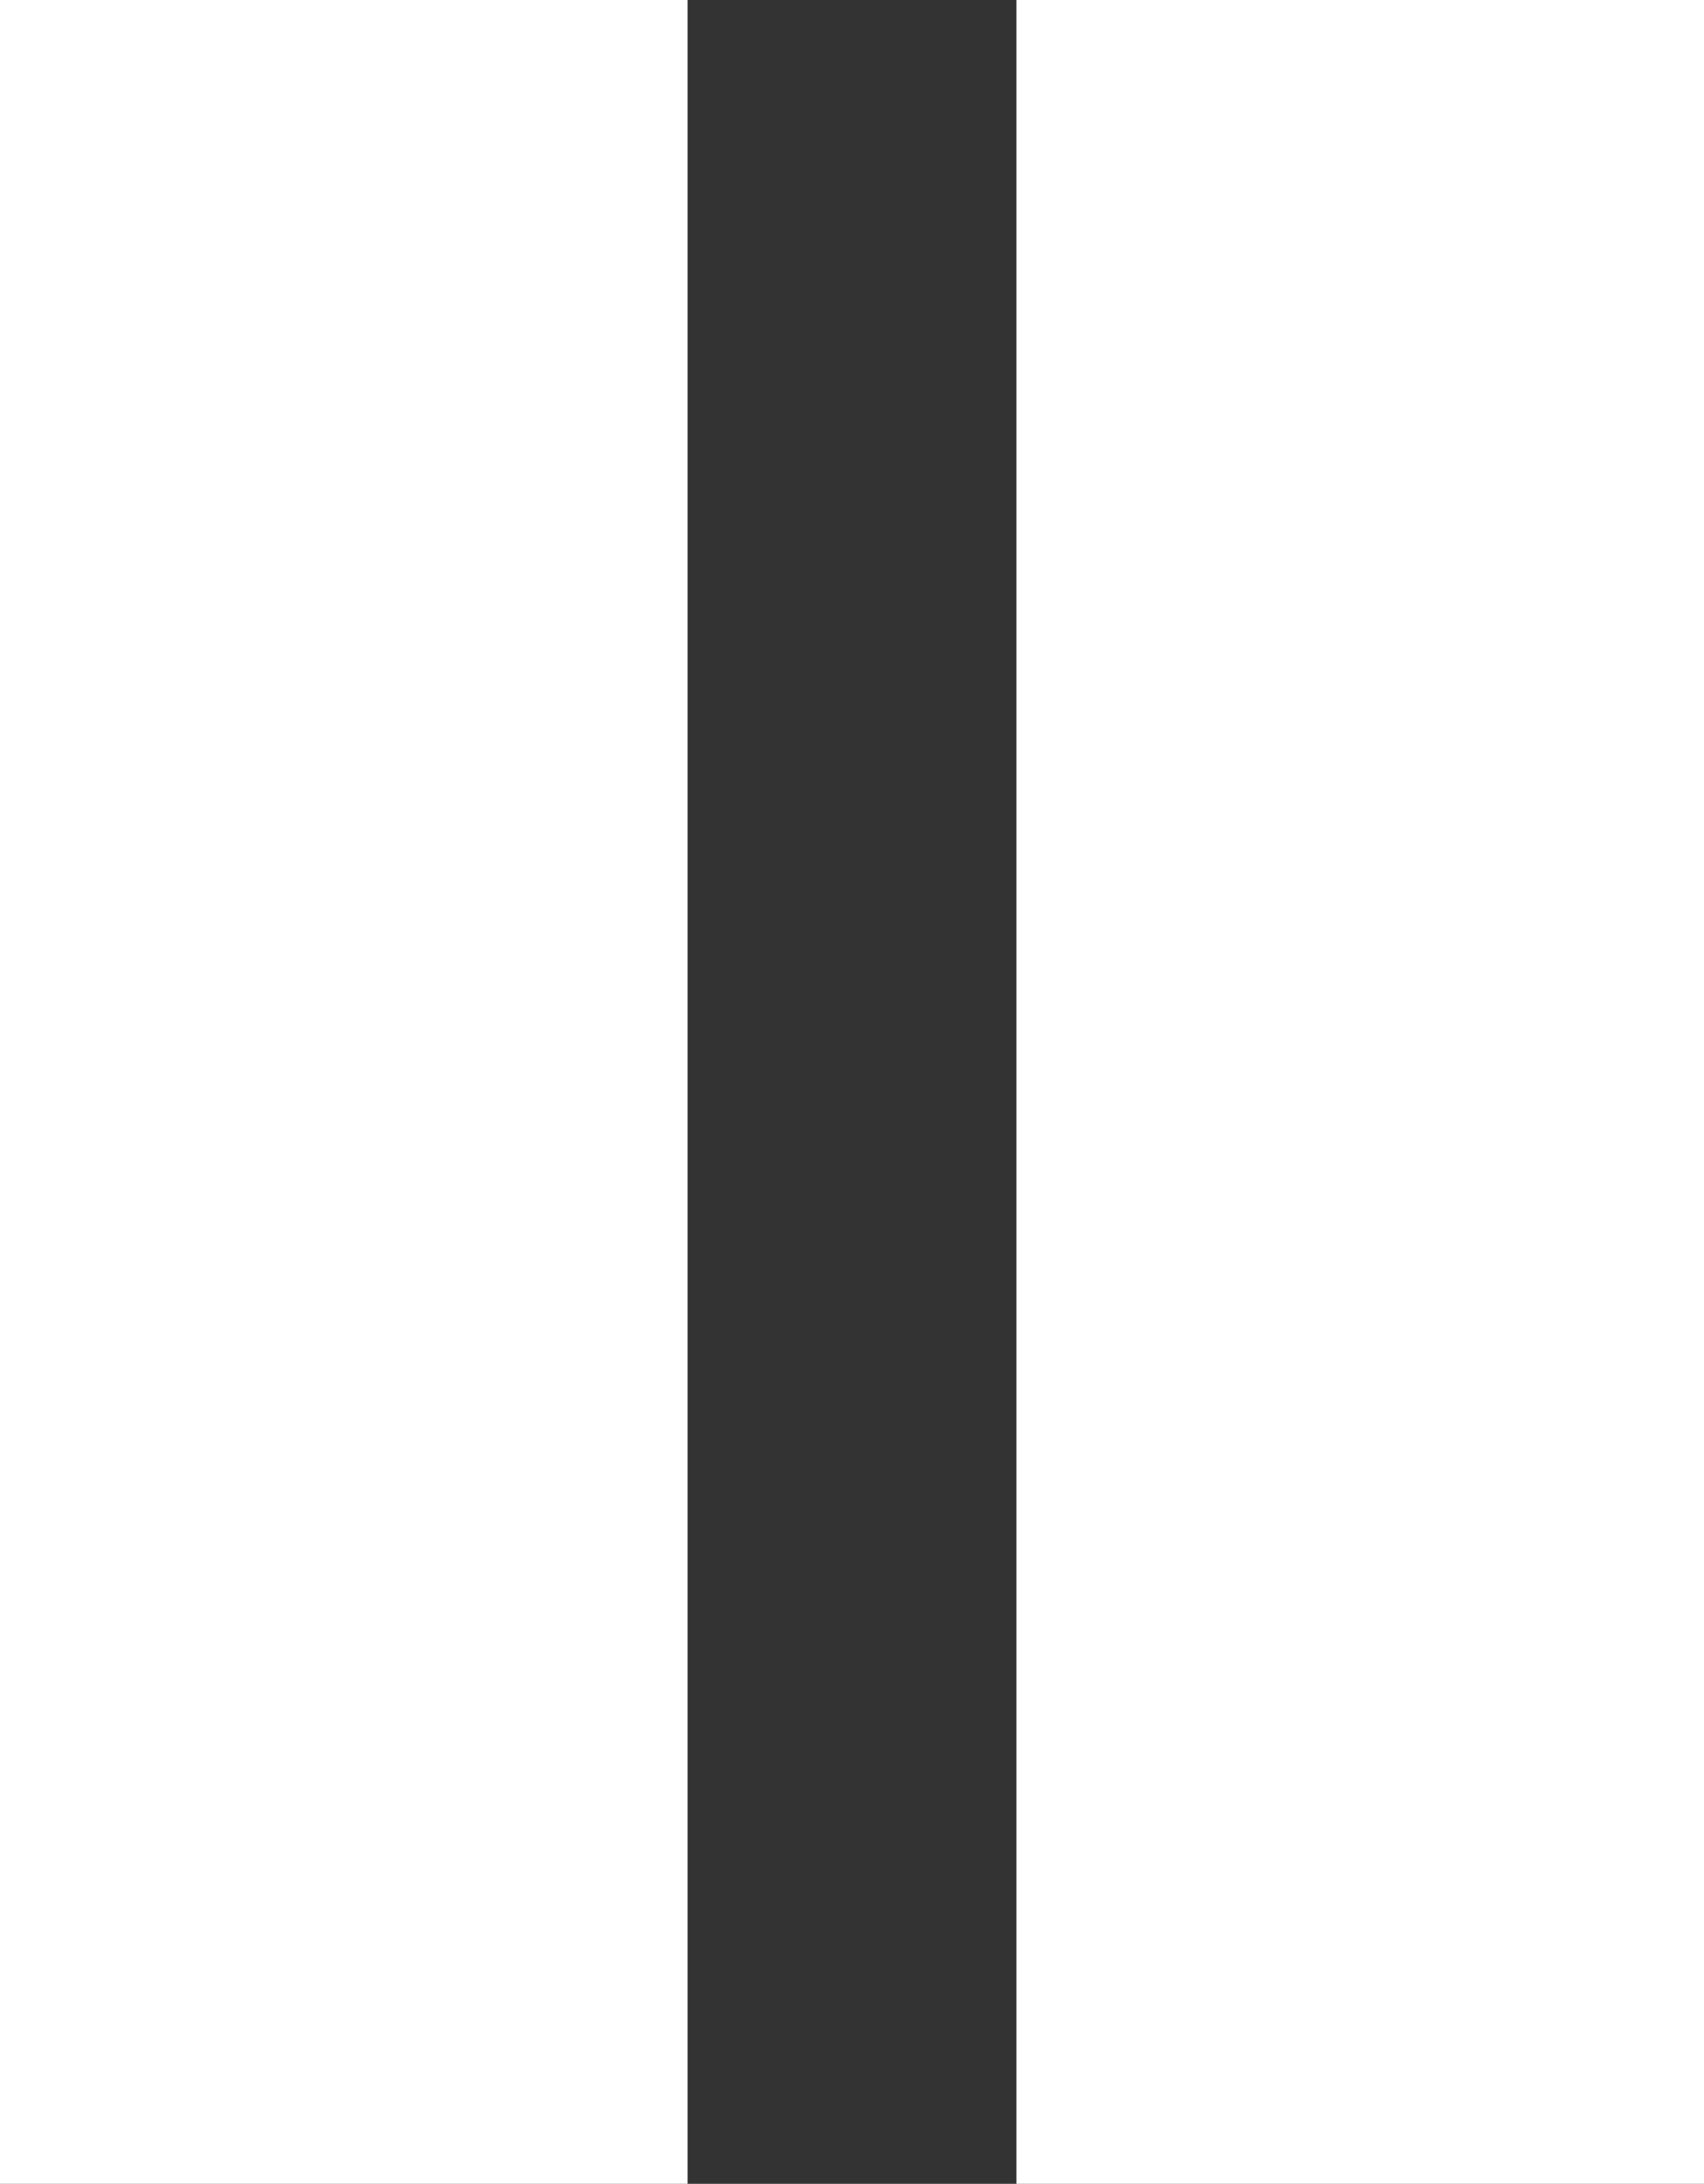
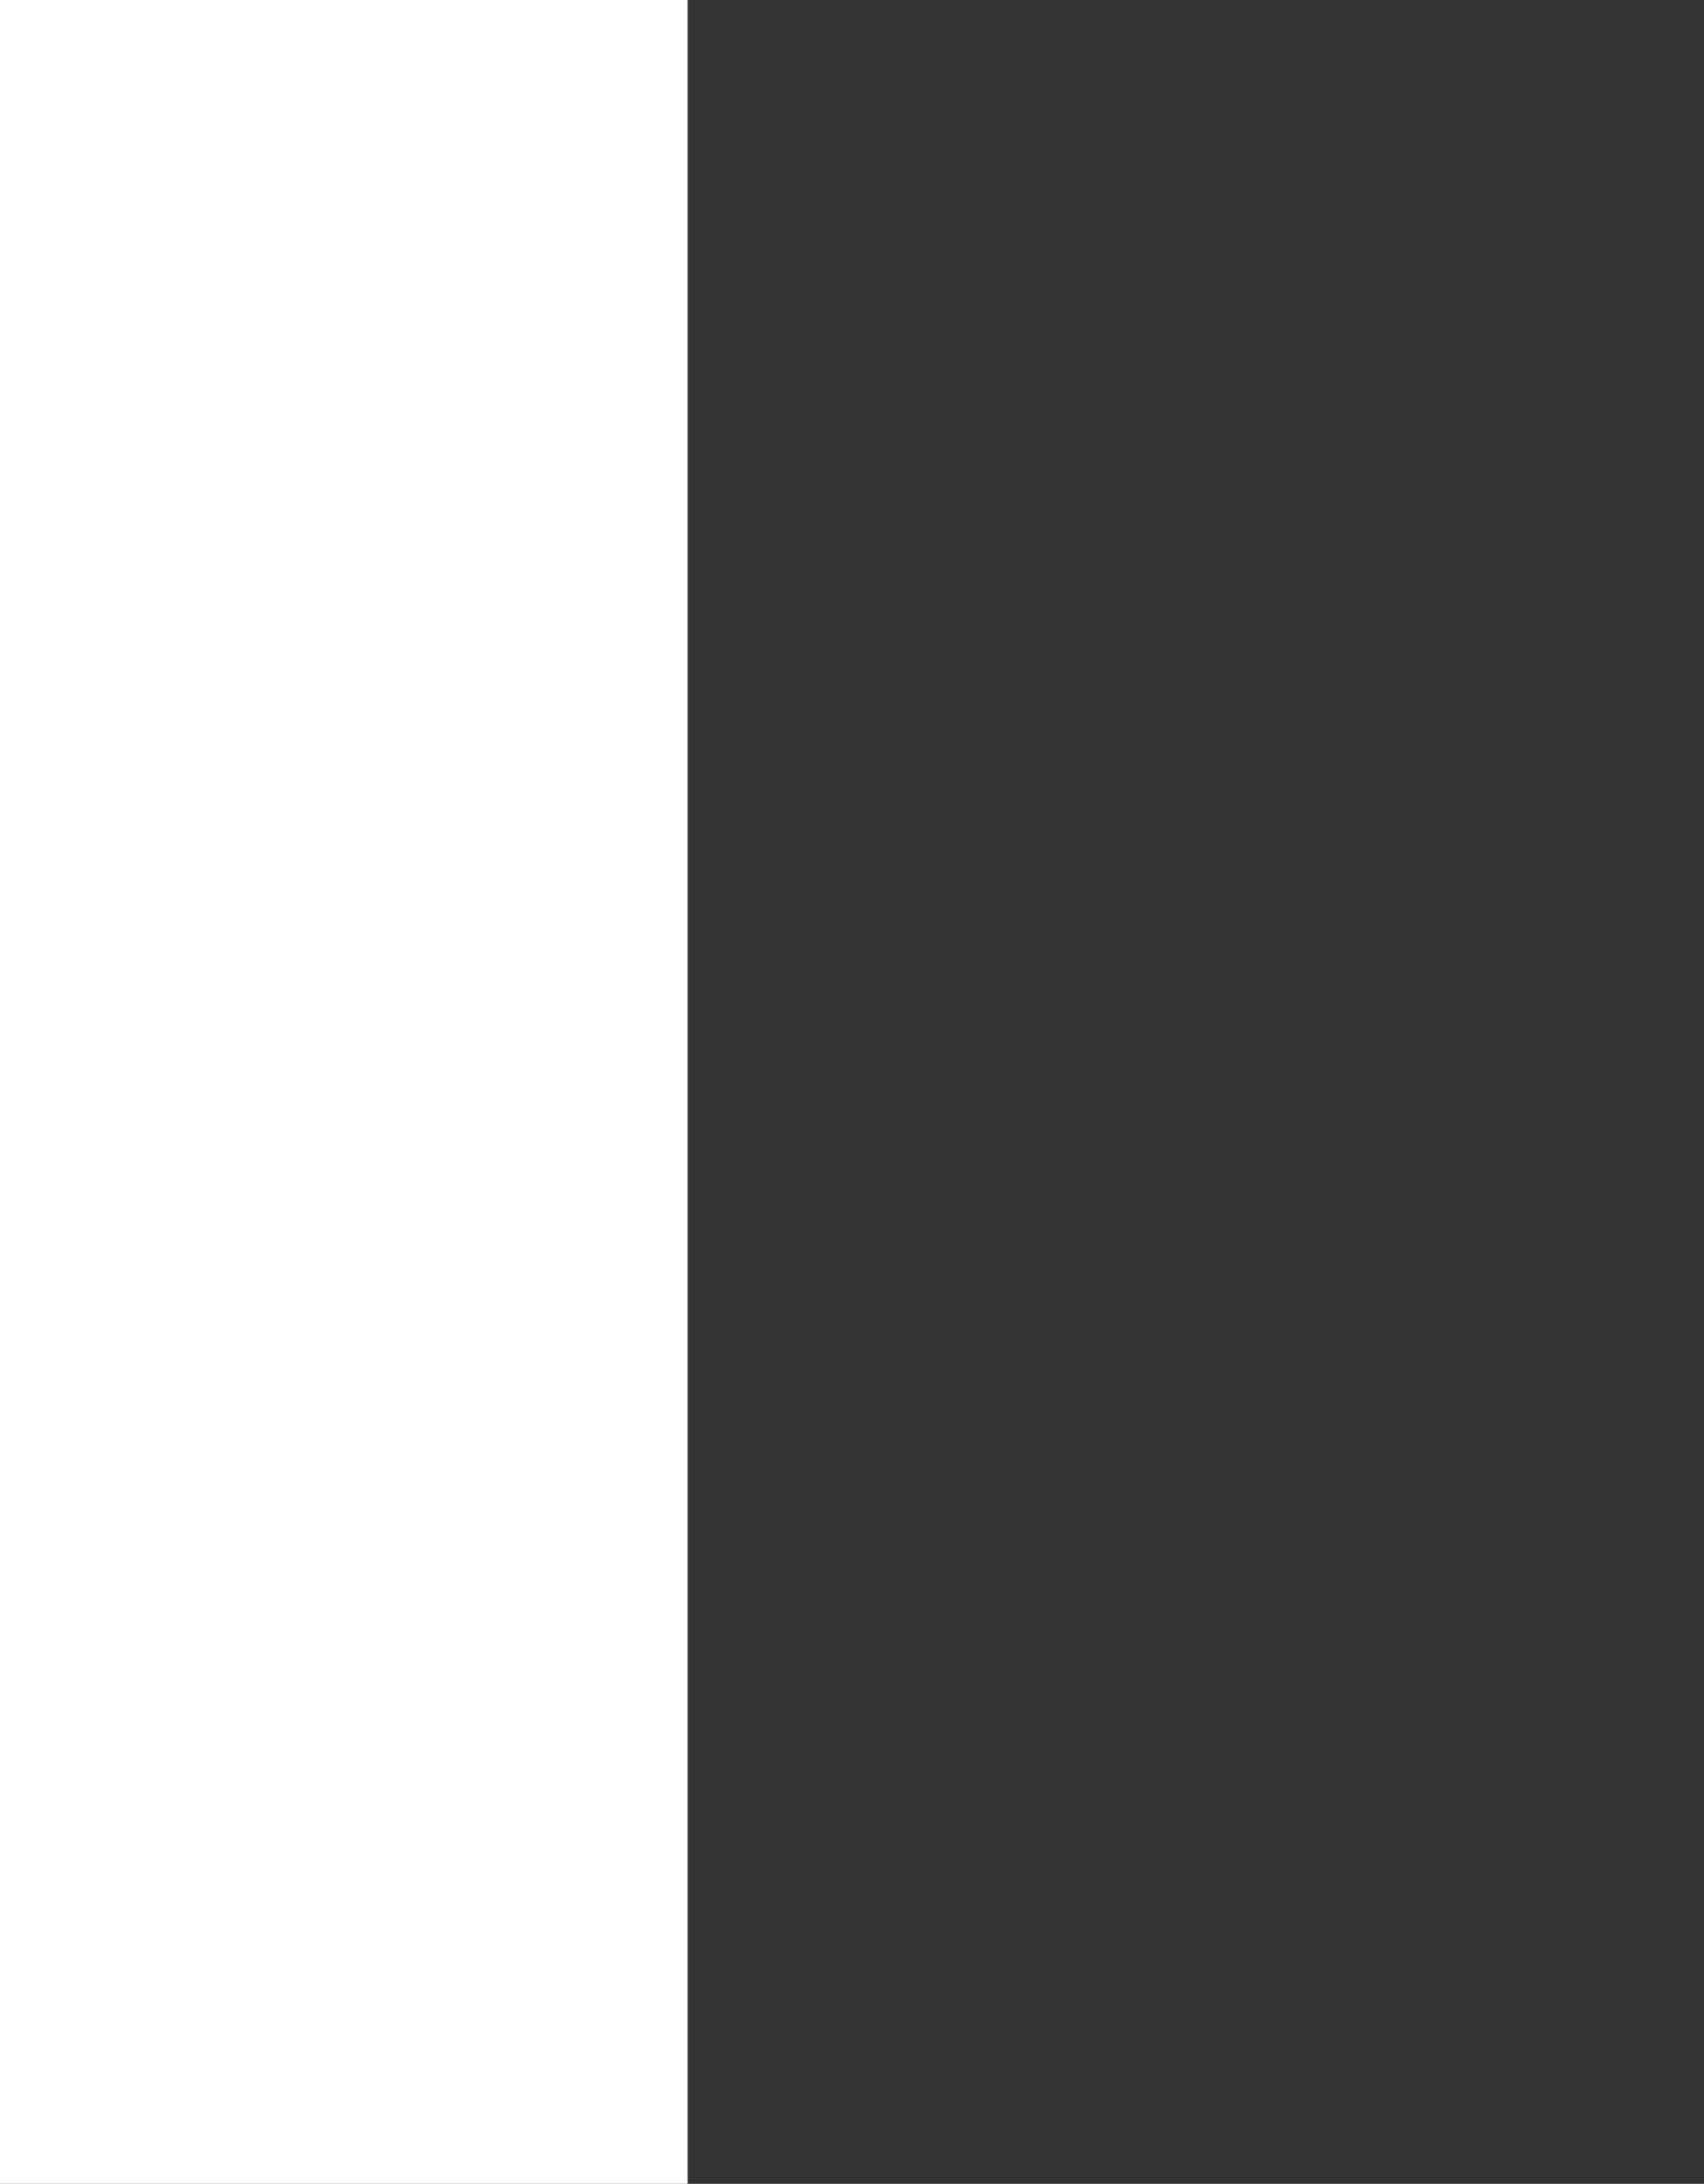
<svg xmlns="http://www.w3.org/2000/svg" width="57" height="73" viewBox="0 0 57 73" fill="none">
  <rect x="0" y="0" width="57" height="73" fill="#333333" stroke="none" />
  <rect width="23" height="73" fill="white" />
-   <rect x="34" width="23" height="73" fill="white" />
</svg>